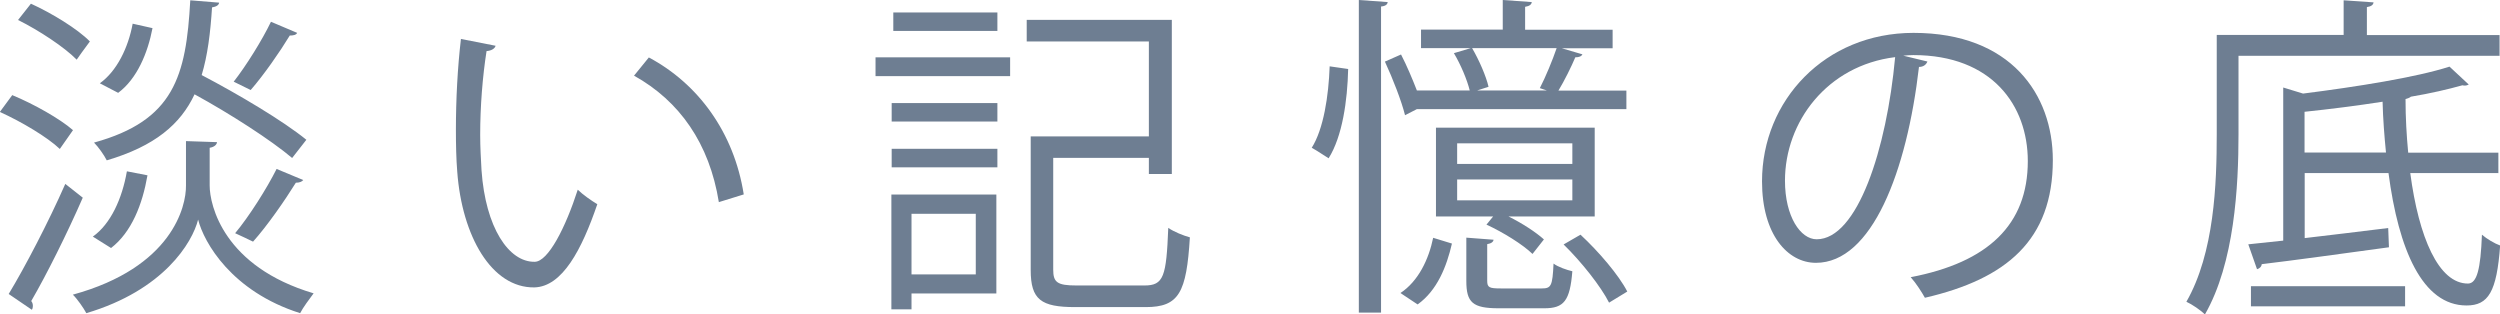
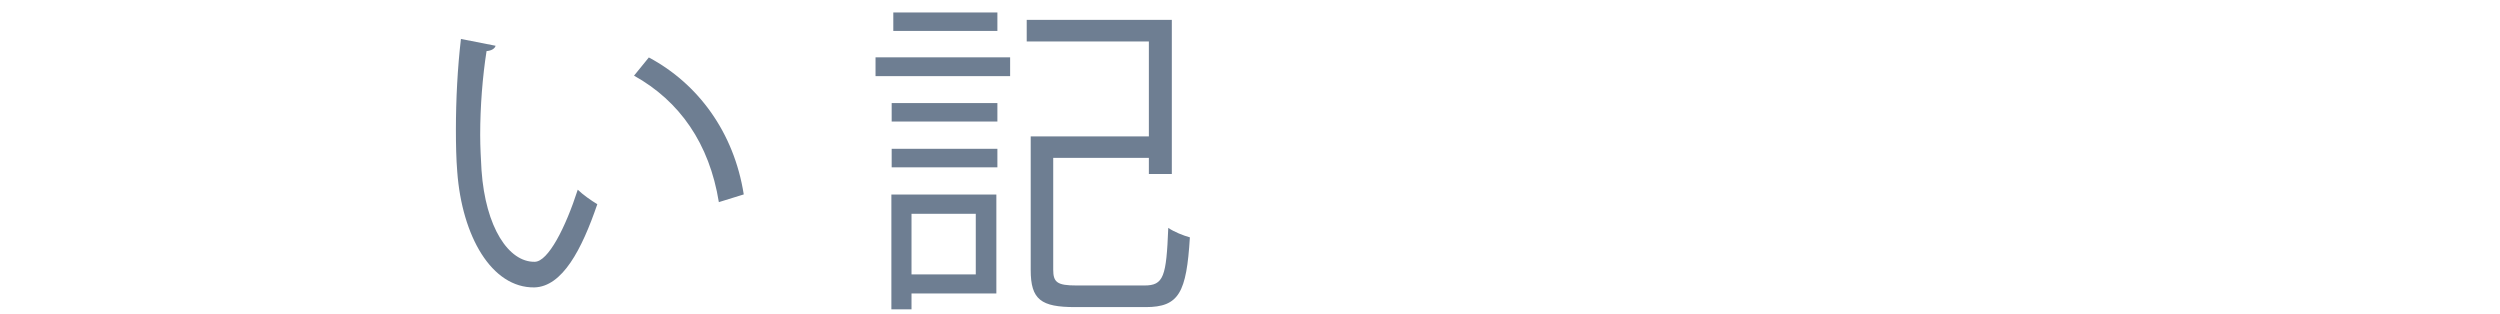
<svg xmlns="http://www.w3.org/2000/svg" id="_レイヤー_1" data-name="レイヤー 1" viewBox="0 0 168.84 21.23">
  <defs>
    <style>
      .cls-1 {
        fill: #6e7e92;
      }
    </style>
  </defs>
-   <path class="cls-1" d="M.84,6.43c1.43.59,3.21,1.59,4.09,2.36l-.89,1.27c-.84-.8-2.59-1.84-4.05-2.5l.84-1.14ZM.59,19.85c1.09-1.8,2.68-4.84,3.82-7.43l1.18.93c-1.05,2.41-2.46,5.23-3.48,6.98.09.11.11.23.11.34,0,.09-.02.18-.07.25l-1.57-1.07ZM2.09.25c1.41.64,3.16,1.71,3.98,2.55-.48.64-.68.93-.89,1.23-.82-.84-2.55-1.98-3.96-2.68l.86-1.09ZM14.66,9.59c-.02.18-.18.34-.5.39v2.55c0,1.34.95,5.48,7.02,7.28-.27.36-.73.98-.91,1.34-4.62-1.46-6.5-4.77-6.89-6.32-.39,1.55-2.32,4.77-7.55,6.32-.18-.34-.61-.96-.91-1.25,6.71-1.84,7.66-5.96,7.64-7.37v-3l2.09.07ZM6.27,15.98c1.21-.86,1.98-2.57,2.3-4.41l1.39.27c-.34,1.96-1.07,3.84-2.46,4.91l-1.23-.77ZM14.8.18c-.02.16-.18.27-.48.32-.11,1.73-.3,3.25-.7,4.57,2.48,1.3,5.5,3.09,7.07,4.37l-.96,1.23c-1.43-1.21-4.18-2.98-6.59-4.3-.95,2.02-2.68,3.5-5.93,4.46-.18-.36-.57-.91-.86-1.2C11.75,8.14,12.57,5.16,12.85.02l1.96.16ZM6.75,5.62c1.14-.82,1.91-2.39,2.21-4.02l1.34.3c-.32,1.68-1.05,3.43-2.32,4.37l-1.23-.64ZM15.78,5.52c.84-1.07,1.93-2.82,2.52-4.05l1.77.75c-.07.14-.25.18-.5.18-.66,1.09-1.75,2.66-2.64,3.68l-1.16-.57ZM20.48,12.16c-.09.11-.25.18-.5.18-.73,1.18-1.93,2.91-2.89,3.98,0,0-1.18-.57-1.21-.57.93-1.11,2.14-3.02,2.8-4.34l1.8.75Z" />
  <path class="cls-1" d="M33.47,3.09c-.05.2-.3.34-.61.36-.27,1.71-.43,3.75-.43,5.66,0,.84.05,1.66.09,2.39.27,3.87,1.84,6.21,3.59,6.18.91,0,2.09-2.32,2.91-4.87.32.32.93.75,1.32.98-1.05,3.07-2.36,5.57-4.25,5.62-2.89.04-4.89-3.46-5.21-7.82-.07-.86-.09-1.82-.09-2.84,0-2,.11-4.18.34-6.12l2.34.46ZM48.55,13.66c-.64-3.98-2.66-6.84-5.73-8.55l1-1.23c3.32,1.77,5.75,5.05,6.41,9.25l-1.68.52Z" />
  <path class="cls-1" d="M59.13,5.14v-1.27h9.09v1.27h-9.09ZM67.29,13.14v6.68h-5.73v1.07h-1.36v-7.75h7.09ZM60.22,8.21v-1.25h7.14v1.25h-7.14ZM60.22,11.3v-1.25h7.14v1.25h-7.14ZM67.36.84v1.25h-7.03V.84h7.03ZM65.9,14.44h-4.34v4.09h4.34v-4.09ZM71.13,18.21c0,.86.27,1.07,1.57,1.07h4.59c1.3,0,1.48-.59,1.61-3.89.39.27,1.02.52,1.46.64-.23,3.73-.73,4.71-2.98,4.71h-4.77c-2.3,0-3-.5-3-2.5v-9.03h7.98V2.8h-8.25v-1.46h9.8v10.41h-1.55v-1.09h-6.46v7.55Z" />
-   <path class="cls-1" d="M91.05,4.66c-.05,2.14-.39,4.55-1.32,6.03-.86-.55-1-.64-1.14-.71.8-1.27,1.14-3.5,1.21-5.5l1.25.18ZM91.76,0l1.96.14c-.02.16-.14.27-.45.3v20.67h-1.5V0ZM95.69,7.37l-.8.41c-.23-.93-.82-2.46-1.36-3.62l1.09-.48c.39.75.77,1.66,1.07,2.43h3.57c-.18-.73-.61-1.75-1.07-2.52l1.14-.34h-3.36v-1.25h5.52V0l1.96.14c-.02.16-.14.27-.45.32v1.55h5.91v1.25h-3.43l1.39.41c-.07.14-.23.2-.48.2-.27.64-.73,1.57-1.14,2.25h4.59v1.25h-14.14ZM98.06,16.44c-.36,1.57-1,3.18-2.32,4.12l-1.16-.77c1.21-.8,1.91-2.27,2.21-3.73l1.27.39ZM107.7,8.62v6h-5.82c.93.46,1.86,1.07,2.39,1.55l-.77.98c-.66-.64-1.98-1.46-3.11-1.98l.45-.55h-3.86v-6h10.73ZM106.19,11.07v-1.39h-7.78v1.39h7.78ZM106.19,13.53v-1.41h-7.78v1.41h7.78ZM100.44,18.96c0,.46.14.52.93.52h2.75c.64,0,.73-.16.8-1.68.3.23.89.43,1.27.52-.16,2-.57,2.5-1.89,2.5h-3.09c-1.75,0-2.18-.39-2.18-1.84v-2.93l1.84.14c-.02.14-.14.25-.43.3v2.48ZM103.99,5.96c.39-.75.86-1.89,1.14-2.71h-5.71c.48.82.95,1.91,1.11,2.61l-.77.25h4.71l-.48-.16ZM108.67,20.44c-.55-1.09-1.86-2.75-3.07-3.93l1.14-.66c1.23,1.14,2.59,2.73,3.16,3.84l-1.23.75Z" />
-   <path class="cls-1" d="M130.17,4.16c-.09.21-.27.36-.57.36-.82,7.07-3.18,13.23-6.96,13.23-1.91,0-3.64-1.91-3.64-5.5,0-5.46,4.25-10.03,10.23-10.03,6.57,0,9.41,4.16,9.41,8.59,0,5.41-3.14,8.03-8.64,9.3-.2-.36-.59-.98-.96-1.39,5.23-1,7.91-3.55,7.91-7.84,0-3.75-2.41-7.16-7.73-7.16-.23,0-.48.02-.68.04l1.61.39ZM127.98,3.86c-4.59.57-7.43,4.37-7.43,8.34,0,2.43,1.05,3.96,2.14,3.96,2.75,0,4.73-6.07,5.3-12.3Z" />
-   <path class="cls-1" d="M168.8,3.77h-17.62v5.28c0,3.55-.27,8.71-2.27,12.19-.25-.27-.89-.7-1.25-.86,1.89-3.3,2.05-7.98,2.05-11.32V2.36h8.57V.02l2.02.14c-.02.16-.14.27-.45.32v1.89h8.96v1.41ZM168.71,11.69h-5.93c.57,4.32,1.91,7.48,3.91,7.46.59-.02.84-.95.93-3.3.34.29.84.59,1.23.73-.23,3.14-.8,4.05-2.27,4.05-2.98,0-4.59-3.77-5.27-8.94h-5.66v4.39c1.77-.2,3.73-.45,5.64-.68l.05,1.3c-3.16.43-6.48.89-8.59,1.14-.02.18-.16.3-.32.34l-.59-1.68,2.36-.25V5.91l1.34.41c3.61-.46,7.62-1.09,9.89-1.82l1.3,1.21s-.14.07-.25.07c-.05,0-.11,0-.18-.02-.96.27-2.16.55-3.48.77-.07.07-.2.11-.36.16,0,1.25.07,2.46.18,3.62h6.09v1.39ZM152.02,20.69v-1.36h10.41v1.36h-10.41ZM155.64,10.3h5.5c-.11-1.11-.2-2.25-.23-3.43-1.73.27-3.55.5-5.27.68v2.75Z" />
</svg>